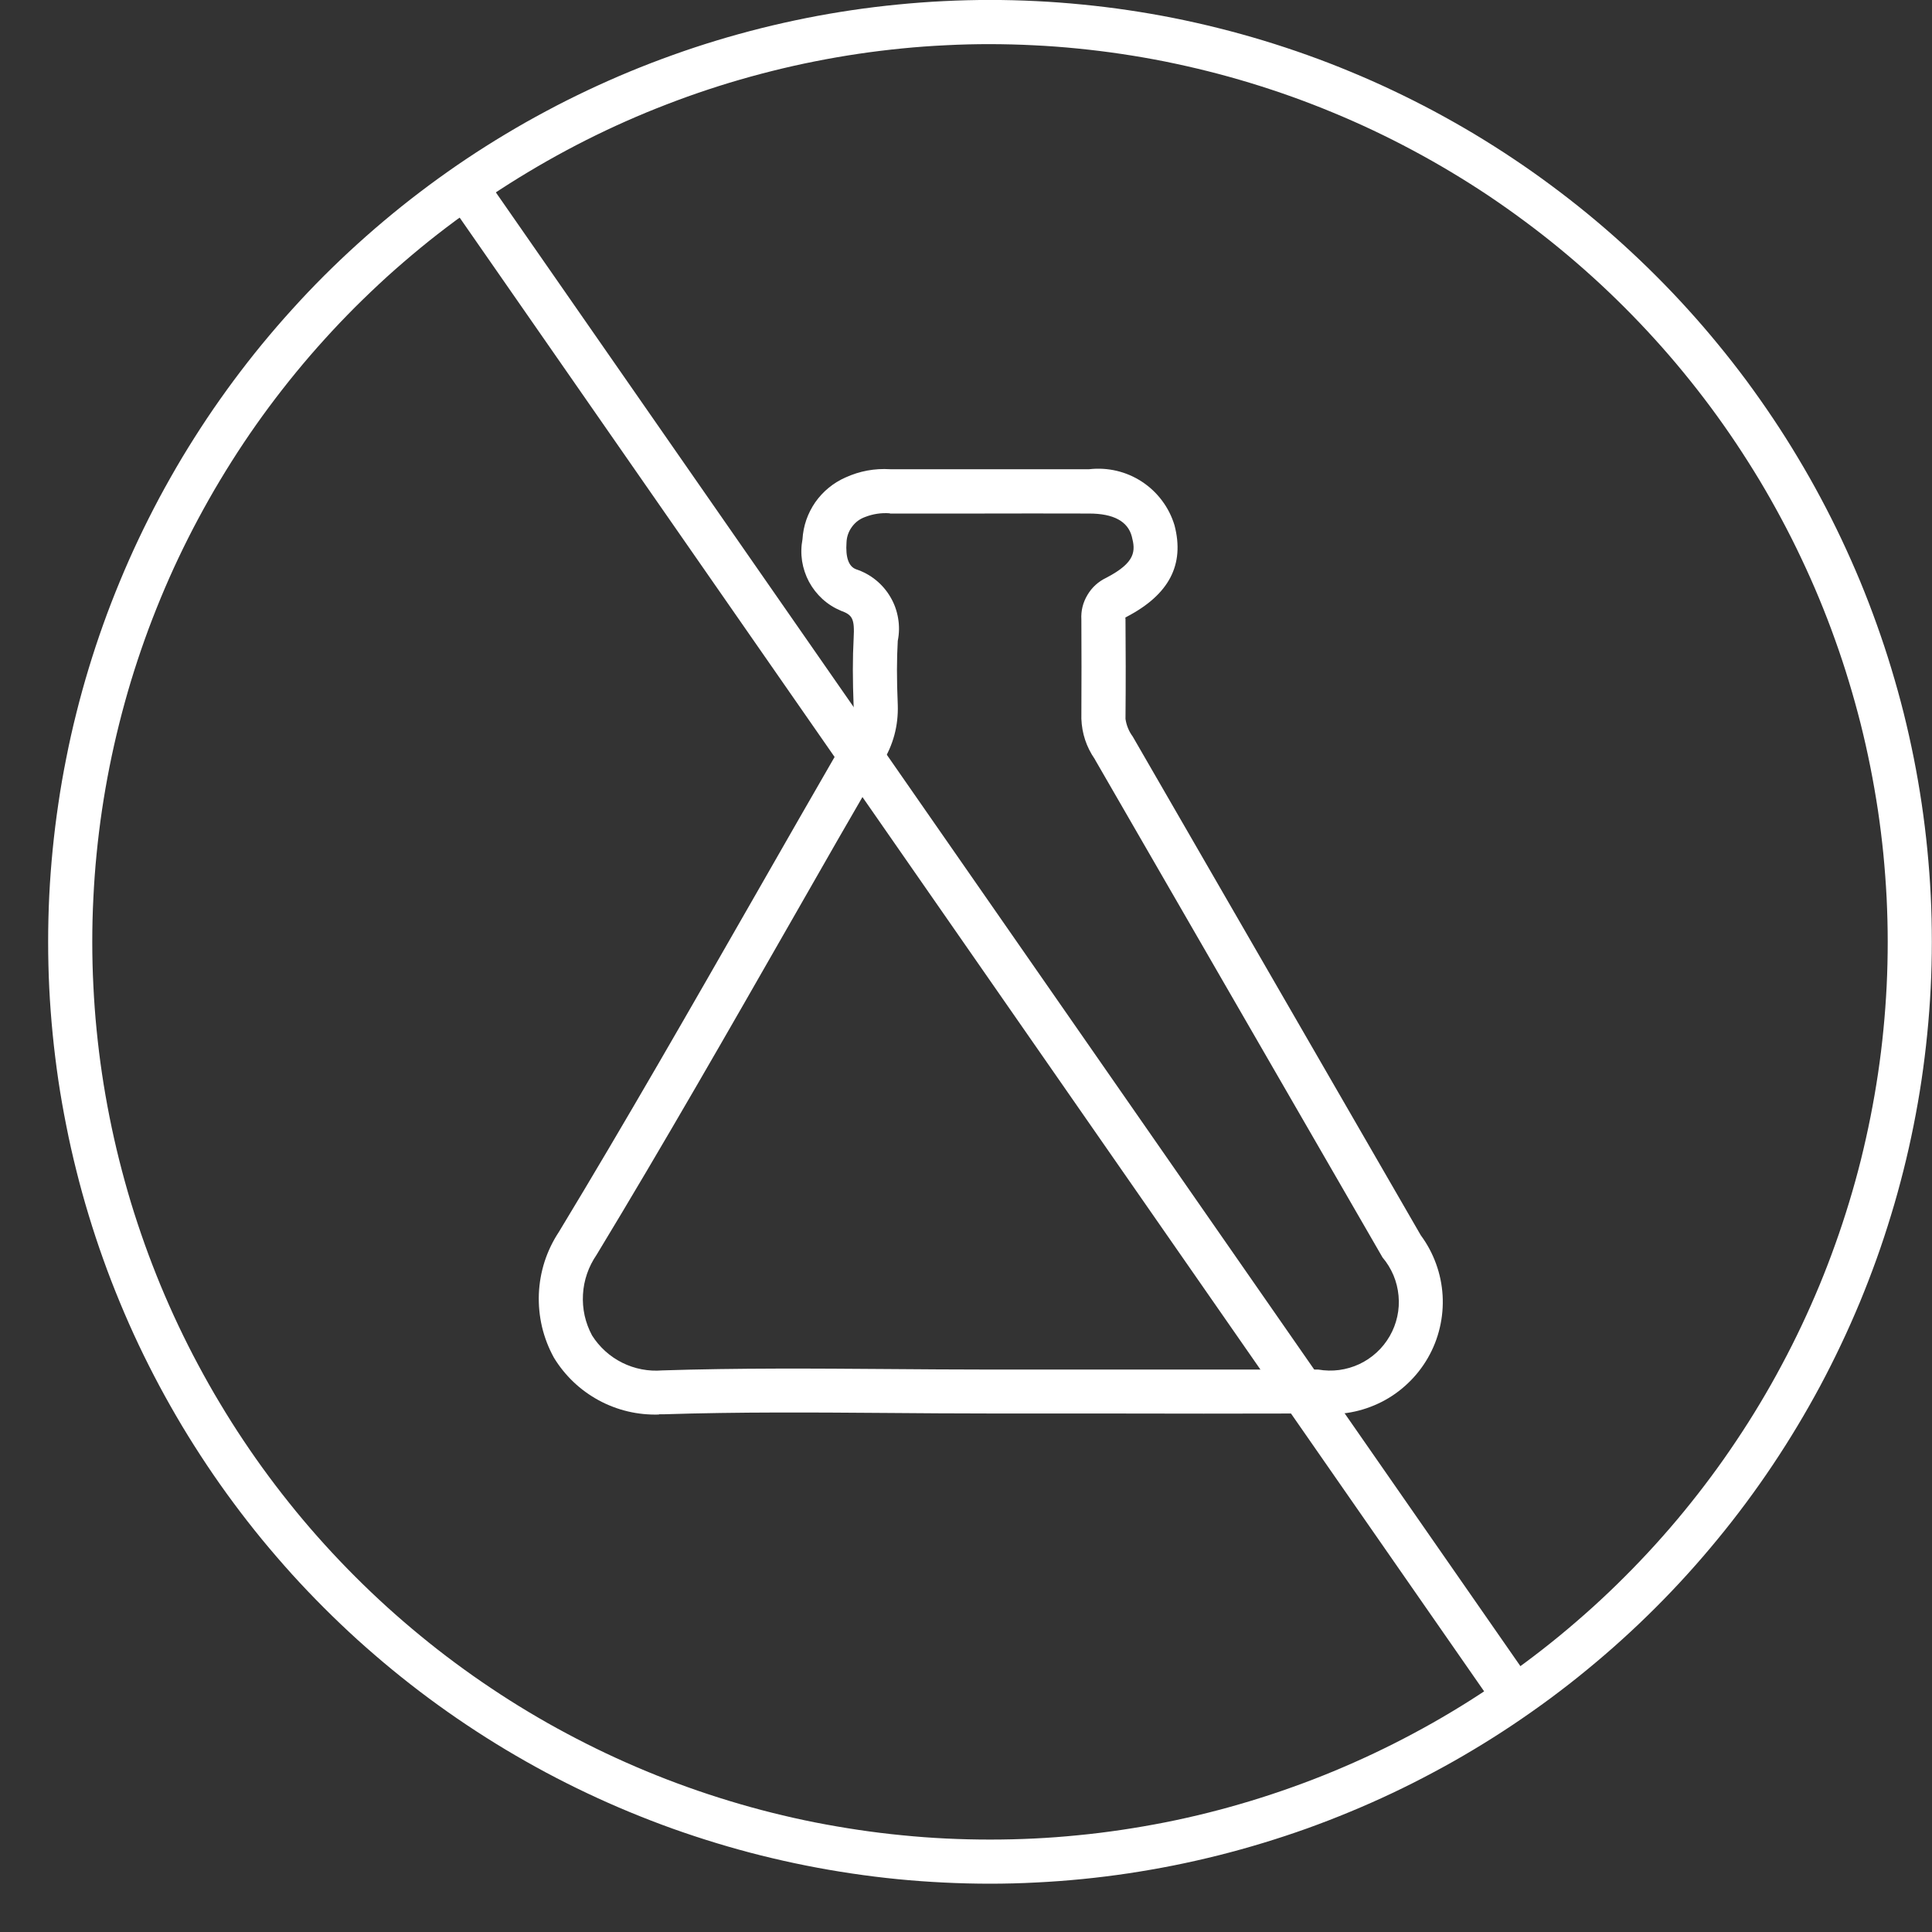
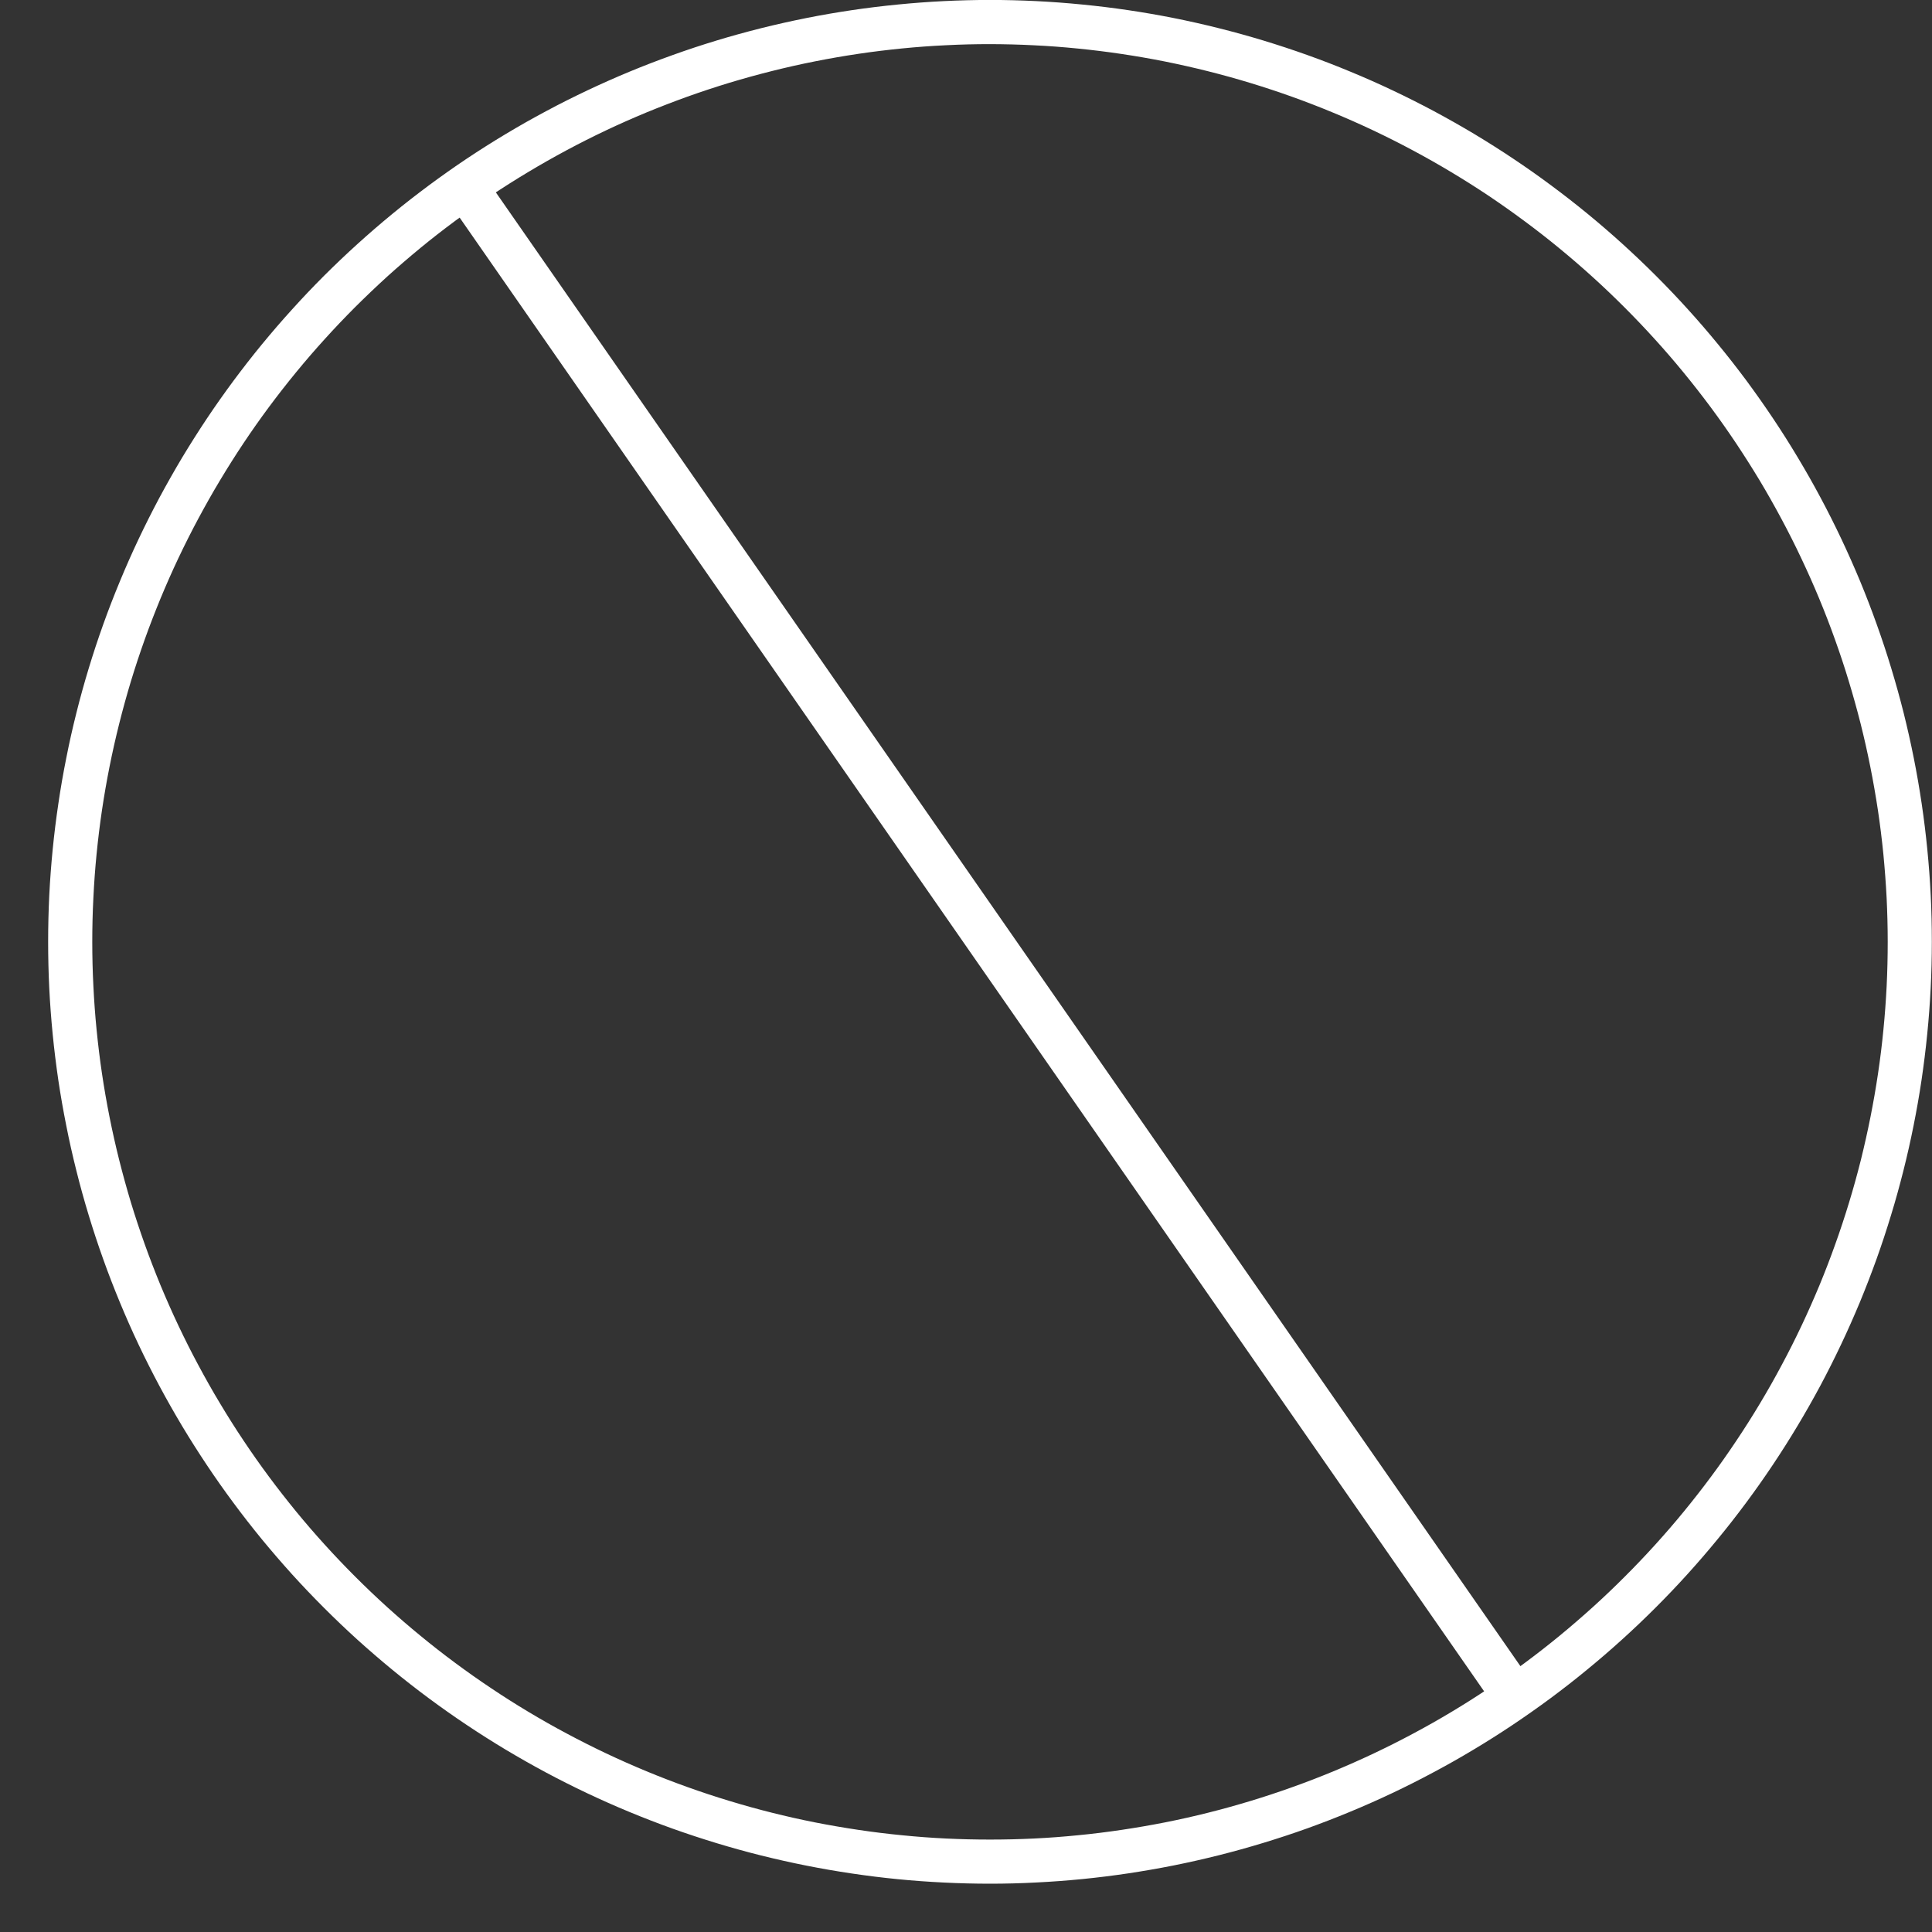
<svg xmlns="http://www.w3.org/2000/svg" width="200" zoomAndPan="magnify" viewBox="0 0 150 150" height="200" preserveAspectRatio="xMidYMid meet" version="1.0">
  <rect x="0" y="0" width="150" height="150" fill="#333333" stroke="none" />
  <defs>
    <clipPath id="6afe713194">
      <path d="M 3.738 0 L 149.988 0 L 149.988 146.25 L 3.738 146.25 Z M 3.738 0 " clip-rule="nonzero" />
    </clipPath>
  </defs>
-   <path fill="#ffffff" d="M 51.16 109.824 C 50.344 109.848 49.539 109.77 48.746 109.582 C 47.957 109.395 47.199 109.105 46.484 108.719 C 45.77 108.328 45.113 107.855 44.523 107.293 C 43.934 106.73 43.426 106.102 43.004 105.406 C 42.59 104.652 42.281 103.855 42.082 103.02 C 41.887 102.184 41.805 101.332 41.836 100.473 C 41.871 99.613 42.02 98.773 42.281 97.953 C 42.547 97.137 42.914 96.367 43.391 95.648 C 48.586 87.07 53.652 78.211 58.559 69.641 C 60.875 65.586 63.199 61.539 65.531 57.496 C 66.051 56.699 66.301 55.824 66.277 54.871 C 66.195 52.742 66.195 51.102 66.277 49.559 C 66.363 48.012 66.172 47.742 65.289 47.418 C 64.758 47.195 64.281 46.895 63.855 46.508 C 63.434 46.121 63.086 45.676 62.812 45.172 C 62.543 44.664 62.363 44.129 62.273 43.562 C 62.188 42.996 62.199 42.43 62.305 41.867 C 62.336 41.352 62.434 40.852 62.602 40.363 C 62.773 39.875 63.004 39.422 63.297 38.996 C 63.594 38.574 63.941 38.199 64.34 37.871 C 64.738 37.547 65.172 37.277 65.645 37.07 C 66.746 36.57 67.902 36.355 69.109 36.43 C 71.332 36.43 73.551 36.43 75.773 36.43 C 78.703 36.43 81.633 36.43 84.562 36.43 C 85.281 36.348 85.996 36.391 86.699 36.555 C 87.402 36.723 88.059 37.004 88.664 37.402 C 89.27 37.801 89.789 38.289 90.223 38.871 C 90.656 39.449 90.977 40.086 91.188 40.781 C 91.988 43.84 90.773 46.164 87.484 47.883 C 87.441 47.906 87.406 47.926 87.383 47.941 C 87.355 47.957 87.383 48.012 87.383 48.066 C 87.402 50.418 87.41 52.953 87.383 55.816 C 87.457 56.32 87.645 56.781 87.949 57.191 L 88.027 57.328 C 95.453 70.188 102.879 83.047 110.309 95.906 C 110.812 96.586 111.207 97.324 111.496 98.121 C 111.785 98.914 111.953 99.734 112.004 100.582 C 112.051 101.426 111.98 102.258 111.785 103.082 C 111.594 103.906 111.285 104.688 110.863 105.422 C 110.441 106.156 109.926 106.812 109.312 107.395 C 108.699 107.98 108.016 108.465 107.262 108.848 C 106.504 109.23 105.711 109.5 104.879 109.652 C 104.047 109.805 103.211 109.832 102.367 109.742 C 96.426 109.758 90.48 109.758 84.527 109.742 L 76.617 109.742 C 74.094 109.742 71.566 109.723 69.043 109.703 C 63.297 109.66 57.352 109.617 51.527 109.805 L 51.16 109.805 M 69.07 39.852 C 68.41 39.805 67.77 39.902 67.152 40.145 C 66.738 40.297 66.402 40.551 66.141 40.91 C 65.883 41.266 65.742 41.664 65.723 42.105 C 65.641 43.285 65.891 43.988 66.469 44.199 C 67.031 44.387 67.543 44.664 68 45.035 C 68.461 45.41 68.84 45.852 69.137 46.363 C 69.438 46.875 69.633 47.422 69.73 48.008 C 69.828 48.59 69.82 49.172 69.703 49.754 C 69.621 51.18 69.617 52.719 69.703 54.734 C 69.754 56.348 69.352 57.84 68.5 59.215 C 66.16 63.246 63.84 67.289 61.531 71.34 C 56.617 79.93 51.539 88.809 46.32 97.422 C 46.008 97.879 45.758 98.367 45.578 98.891 C 45.398 99.41 45.293 99.949 45.262 100.5 C 45.23 101.055 45.273 101.598 45.391 102.141 C 45.512 102.68 45.703 103.191 45.965 103.68 C 46.25 104.133 46.594 104.539 46.988 104.898 C 47.387 105.262 47.828 105.559 48.309 105.801 C 48.789 106.039 49.293 106.211 49.82 106.312 C 50.348 106.414 50.879 106.441 51.414 106.398 C 57.301 106.207 63.281 106.25 69.062 106.293 C 71.582 106.312 74.098 106.332 76.617 106.332 L 84.527 106.332 C 90.465 106.332 96.406 106.332 102.348 106.332 C 102.887 106.426 103.43 106.438 103.973 106.367 C 104.516 106.293 105.039 106.141 105.535 105.91 C 106.031 105.676 106.48 105.375 106.883 105.004 C 107.289 104.633 107.625 104.207 107.898 103.734 C 108.172 103.258 108.367 102.75 108.484 102.215 C 108.602 101.68 108.633 101.141 108.582 100.594 C 108.531 100.047 108.402 99.523 108.191 99.016 C 107.977 98.512 107.695 98.047 107.34 97.629 C 99.914 84.77 92.488 71.91 85.059 59.051 L 84.988 58.922 C 84.344 57.984 84 56.941 83.957 55.805 C 83.973 52.961 83.969 50.445 83.957 48.105 C 83.918 47.418 84.078 46.777 84.434 46.184 C 84.785 45.594 85.277 45.152 85.898 44.855 C 88.195 43.656 88.164 42.77 87.875 41.656 C 87.566 40.473 86.449 39.871 84.555 39.871 C 81.633 39.863 78.707 39.863 75.777 39.871 C 73.551 39.871 71.328 39.871 69.109 39.871 Z M 69.07 39.852 " fill-opacity="1" fill-rule="nonzero" />
  <path fill="#ffffff" d="M 34.766 15.57 L 37.578 13.613 L 119.871 131.988 L 117.055 133.945 Z M 34.766 15.57 " fill-opacity="1" fill-rule="nonzero" />
  <g clip-path="url(#6afe713194)">
    <path fill="#ffffff" d="M 76.863 146.25 C 75.668 146.25 74.473 146.219 73.277 146.16 C 72.082 146.102 70.887 146.016 69.695 145.898 C 68.504 145.781 67.316 145.633 66.133 145.457 C 64.949 145.281 63.77 145.078 62.598 144.844 C 61.426 144.613 60.258 144.348 59.094 144.059 C 57.934 143.77 56.781 143.449 55.637 143.102 C 54.492 142.754 53.355 142.379 52.227 141.977 C 51.102 141.574 49.984 141.141 48.879 140.684 C 47.773 140.227 46.68 139.742 45.598 139.23 C 44.516 138.719 43.449 138.18 42.391 137.617 C 41.336 137.051 40.297 136.461 39.27 135.848 C 38.242 135.23 37.23 134.59 36.238 133.926 C 35.242 133.262 34.266 132.574 33.301 131.859 C 32.34 131.148 31.398 130.41 30.473 129.652 C 29.547 128.891 28.641 128.109 27.754 127.309 C 26.867 126.504 26.004 125.68 25.156 124.832 C 24.309 123.984 23.484 123.121 22.68 122.234 C 21.879 121.348 21.098 120.441 20.336 119.516 C 19.578 118.59 18.84 117.648 18.129 116.684 C 17.414 115.723 16.727 114.746 16.062 113.75 C 15.398 112.754 14.758 111.746 14.141 110.719 C 13.527 109.691 12.938 108.652 12.371 107.594 C 11.809 106.539 11.27 105.473 10.758 104.391 C 10.246 103.309 9.762 102.215 9.305 101.109 C 8.848 100.004 8.414 98.887 8.012 97.758 C 7.609 96.633 7.234 95.496 6.887 94.352 C 6.539 93.207 6.219 92.055 5.93 90.891 C 5.637 89.73 5.375 88.562 5.145 87.391 C 4.91 86.215 4.703 85.039 4.527 83.855 C 4.355 82.672 4.207 81.484 4.09 80.293 C 3.973 79.102 3.883 77.906 3.824 76.711 C 3.766 75.516 3.738 74.32 3.738 73.125 C 3.738 71.926 3.766 70.73 3.824 69.535 C 3.883 68.34 3.973 67.148 4.09 65.957 C 4.207 64.766 4.355 63.578 4.531 62.395 C 4.703 61.211 4.91 60.031 5.145 58.859 C 5.375 57.684 5.637 56.516 5.93 55.355 C 6.219 54.195 6.539 53.043 6.887 51.895 C 7.234 50.75 7.609 49.613 8.012 48.488 C 8.414 47.359 8.848 46.246 9.305 45.141 C 9.762 44.035 10.246 42.941 10.758 41.859 C 11.27 40.777 11.809 39.707 12.371 38.652 C 12.938 37.598 13.527 36.555 14.141 35.527 C 14.758 34.504 15.398 33.492 16.062 32.496 C 16.727 31.5 17.418 30.523 18.129 29.562 C 18.844 28.602 19.578 27.656 20.336 26.734 C 21.098 25.809 21.879 24.902 22.684 24.016 C 23.484 23.129 24.309 22.262 25.156 21.414 C 26.004 20.57 26.871 19.742 27.758 18.941 C 28.645 18.137 29.551 17.355 30.473 16.598 C 31.398 15.836 32.344 15.102 33.305 14.387 C 34.266 13.676 35.242 12.984 36.238 12.32 C 37.234 11.656 38.242 11.016 39.27 10.402 C 40.297 9.785 41.34 9.195 42.395 8.633 C 43.449 8.066 44.52 7.531 45.598 7.02 C 46.68 6.508 47.773 6.023 48.883 5.562 C 49.988 5.105 51.102 4.676 52.23 4.273 C 53.355 3.867 54.492 3.492 55.637 3.145 C 56.781 2.797 57.938 2.48 59.098 2.188 C 60.258 1.898 61.426 1.637 62.598 1.402 C 63.773 1.168 64.953 0.965 66.137 0.789 C 67.32 0.613 68.508 0.469 69.699 0.352 C 70.887 0.234 72.082 0.145 73.277 0.086 C 74.473 0.027 75.668 -0.004 76.867 -0.004 C 78.062 -0.004 79.258 0.027 80.453 0.086 C 81.648 0.145 82.844 0.234 84.031 0.352 C 85.223 0.469 86.41 0.613 87.594 0.789 C 88.777 0.965 89.957 1.168 91.133 1.402 C 92.305 1.637 93.473 1.898 94.633 2.191 C 95.793 2.48 96.949 2.801 98.094 3.148 C 99.238 3.496 100.375 3.871 101.5 4.273 C 102.629 4.676 103.742 5.105 104.848 5.566 C 105.957 6.023 107.051 6.508 108.129 7.02 C 109.211 7.531 110.281 8.07 111.336 8.633 C 112.391 9.199 113.434 9.789 114.461 10.402 C 115.484 11.02 116.496 11.656 117.492 12.324 C 118.488 12.988 119.465 13.676 120.426 14.391 C 121.387 15.102 122.332 15.84 123.258 16.598 C 124.18 17.355 125.086 18.137 125.973 18.941 C 126.859 19.746 127.727 20.57 128.574 21.418 C 129.418 22.262 130.246 23.129 131.047 24.016 C 131.852 24.902 132.633 25.809 133.391 26.734 C 134.152 27.66 134.887 28.602 135.602 29.562 C 136.312 30.527 137.004 31.504 137.668 32.5 C 138.332 33.492 138.973 34.504 139.586 35.531 C 140.203 36.559 140.793 37.598 141.355 38.652 C 141.922 39.711 142.457 40.777 142.969 41.859 C 143.48 42.941 143.965 44.035 144.426 45.141 C 144.883 46.246 145.312 47.363 145.715 48.492 C 146.117 49.617 146.496 50.754 146.84 51.898 C 147.188 53.043 147.508 54.195 147.801 55.359 C 148.09 56.52 148.352 57.688 148.586 58.859 C 148.82 60.035 149.023 61.211 149.199 62.395 C 149.375 63.578 149.52 64.766 149.637 65.957 C 149.754 67.148 149.844 68.344 149.902 69.539 C 149.961 70.734 149.988 71.93 149.988 73.125 C 149.988 74.324 149.957 75.52 149.898 76.715 C 149.836 77.906 149.75 79.102 149.629 80.289 C 149.512 81.48 149.363 82.668 149.188 83.852 C 149.012 85.035 148.805 86.215 148.57 87.387 C 148.336 88.559 148.074 89.727 147.781 90.887 C 147.488 92.047 147.172 93.199 146.82 94.344 C 146.473 95.488 146.098 96.625 145.695 97.75 C 145.289 98.875 144.859 99.992 144.402 101.098 C 143.941 102.203 143.457 103.297 142.945 104.375 C 142.434 105.457 141.895 106.527 141.332 107.582 C 140.766 108.637 140.176 109.676 139.559 110.703 C 138.945 111.727 138.305 112.738 137.641 113.73 C 136.977 114.727 136.285 115.703 135.574 116.664 C 134.859 117.625 134.125 118.57 133.363 119.492 C 132.605 120.418 131.824 121.324 131.02 122.211 C 130.219 123.098 129.395 123.961 128.547 124.809 C 127.699 125.656 126.836 126.48 125.949 127.281 C 125.062 128.086 124.156 128.867 123.23 129.625 C 122.309 130.387 121.363 131.121 120.402 131.836 C 119.441 132.547 118.465 133.234 117.469 133.902 C 116.477 134.566 115.465 135.207 114.441 135.82 C 113.414 136.438 112.375 137.027 111.316 137.59 C 110.262 138.156 109.195 138.695 108.113 139.207 C 107.031 139.719 105.941 140.203 104.836 140.66 C 103.73 141.121 102.613 141.551 101.488 141.957 C 100.363 142.359 99.227 142.734 98.082 143.082 C 96.938 143.43 95.785 143.75 94.625 144.043 C 93.465 144.332 92.297 144.598 91.125 144.832 C 89.949 145.066 88.773 145.27 87.59 145.449 C 86.406 145.625 85.219 145.773 84.027 145.891 C 82.84 146.008 81.645 146.098 80.449 146.156 C 79.254 146.219 78.059 146.25 76.863 146.25 M 76.863 3.426 C 75.723 3.426 74.582 3.453 73.445 3.512 C 72.305 3.566 71.168 3.648 70.031 3.762 C 68.898 3.875 67.766 4.012 66.637 4.18 C 65.508 4.348 64.387 4.543 63.266 4.766 C 62.148 4.988 61.035 5.238 59.93 5.516 C 58.82 5.793 57.723 6.098 56.633 6.426 C 55.539 6.758 54.457 7.117 53.383 7.5 C 52.309 7.887 51.246 8.297 50.191 8.73 C 49.137 9.168 48.094 9.629 47.062 10.117 C 46.031 10.605 45.012 11.117 44.008 11.656 C 43 12.195 42.008 12.758 41.031 13.344 C 40.051 13.93 39.09 14.539 38.141 15.172 C 37.191 15.809 36.262 16.465 35.344 17.145 C 34.426 17.824 33.527 18.523 32.648 19.246 C 31.766 19.973 30.902 20.715 30.055 21.48 C 29.211 22.25 28.387 23.035 27.578 23.84 C 26.773 24.648 25.984 25.473 25.219 26.32 C 24.453 27.164 23.707 28.027 22.984 28.91 C 22.262 29.789 21.559 30.691 20.879 31.605 C 20.199 32.523 19.543 33.453 18.91 34.402 C 18.277 35.352 17.668 36.316 17.082 37.293 C 16.492 38.273 15.934 39.266 15.395 40.27 C 14.855 41.277 14.344 42.293 13.855 43.324 C 13.367 44.355 12.906 45.398 12.469 46.453 C 12.035 47.508 11.621 48.57 11.238 49.645 C 10.855 50.719 10.496 51.801 10.164 52.895 C 9.836 53.984 9.531 55.082 9.254 56.191 C 8.977 57.297 8.727 58.41 8.504 59.527 C 8.281 60.648 8.086 61.77 7.918 62.898 C 7.75 64.027 7.613 65.16 7.5 66.293 C 7.387 67.43 7.305 68.566 7.25 69.707 C 7.191 70.844 7.164 71.984 7.164 73.125 C 7.164 74.266 7.191 75.406 7.25 76.547 C 7.305 77.684 7.387 78.824 7.5 79.957 C 7.613 81.094 7.75 82.227 7.918 83.352 C 8.086 84.48 8.281 85.605 8.504 86.723 C 8.727 87.844 8.977 88.957 9.254 90.062 C 9.531 91.168 9.836 92.266 10.164 93.359 C 10.496 94.449 10.855 95.531 11.238 96.605 C 11.621 97.68 12.035 98.746 12.469 99.801 C 12.906 100.852 13.367 101.895 13.855 102.926 C 14.344 103.957 14.855 104.977 15.395 105.98 C 15.934 106.988 16.492 107.98 17.082 108.957 C 17.668 109.938 18.277 110.902 18.91 111.848 C 19.543 112.797 20.199 113.73 20.879 114.645 C 21.559 115.562 22.262 116.461 22.984 117.344 C 23.707 118.227 24.453 119.09 25.219 119.934 C 25.984 120.777 26.773 121.605 27.578 122.41 C 28.387 123.219 29.211 124.004 30.055 124.77 C 30.902 125.535 31.766 126.281 32.648 127.004 C 33.527 127.727 34.426 128.43 35.344 129.109 C 36.262 129.789 37.191 130.445 38.141 131.078 C 39.09 131.715 40.051 132.324 41.031 132.91 C 42.008 133.496 43 134.059 44.008 134.594 C 45.016 135.133 46.031 135.645 47.062 136.133 C 48.094 136.621 49.137 137.082 50.191 137.52 C 51.246 137.957 52.309 138.367 53.383 138.75 C 54.457 139.137 55.539 139.492 56.633 139.824 C 57.723 140.156 58.82 140.461 59.93 140.738 C 61.035 141.016 62.148 141.266 63.266 141.488 C 64.387 141.707 65.508 141.902 66.637 142.07 C 67.766 142.238 68.898 142.379 70.031 142.488 C 71.168 142.602 72.305 142.688 73.445 142.742 C 74.582 142.797 75.723 142.824 76.863 142.824 C 78.004 142.824 79.145 142.797 80.285 142.742 C 81.422 142.688 82.559 142.602 83.695 142.488 C 84.832 142.379 85.961 142.238 87.09 142.07 C 88.219 141.902 89.344 141.707 90.461 141.488 C 91.582 141.266 92.691 141.016 93.801 140.738 C 94.906 140.461 96.004 140.156 97.098 139.824 C 98.188 139.492 99.27 139.137 100.344 138.75 C 101.418 138.367 102.484 137.957 103.535 137.52 C 104.59 137.082 105.633 136.621 106.664 136.133 C 107.695 135.645 108.715 135.133 109.719 134.594 C 110.727 134.059 111.719 133.496 112.695 132.91 C 113.676 132.324 114.637 131.715 115.586 131.078 C 116.535 130.445 117.469 129.789 118.383 129.109 C 119.301 128.43 120.199 127.727 121.082 127.004 C 121.961 126.281 122.824 125.535 123.672 124.77 C 124.516 124.004 125.344 123.219 126.148 122.41 C 126.957 121.605 127.742 120.777 128.508 119.934 C 129.273 119.09 130.02 118.227 130.742 117.344 C 131.465 116.461 132.168 115.562 132.848 114.645 C 133.527 113.73 134.184 112.797 134.816 111.848 C 135.449 110.902 136.062 109.938 136.648 108.957 C 137.234 107.98 137.797 106.988 138.332 105.98 C 138.871 104.977 139.383 103.957 139.871 102.926 C 140.359 101.895 140.82 100.852 141.258 99.801 C 141.695 98.746 142.105 97.68 142.488 96.605 C 142.875 95.531 143.23 94.449 143.562 93.359 C 143.895 92.266 144.199 91.168 144.477 90.062 C 144.75 88.957 145 87.844 145.223 86.723 C 145.445 85.605 145.641 84.48 145.809 83.352 C 145.977 82.227 146.117 81.094 146.227 79.957 C 146.34 78.824 146.422 77.684 146.48 76.547 C 146.535 75.406 146.562 74.266 146.562 73.125 C 146.562 71.984 146.531 70.848 146.477 69.707 C 146.418 68.566 146.332 67.43 146.223 66.297 C 146.109 65.16 145.969 64.031 145.801 62.902 C 145.629 61.773 145.434 60.652 145.211 59.535 C 144.988 58.414 144.738 57.305 144.461 56.199 C 144.18 55.09 143.875 53.992 143.543 52.902 C 143.215 51.812 142.855 50.73 142.469 49.656 C 142.086 48.582 141.676 47.52 141.238 46.465 C 140.801 45.41 140.336 44.371 139.848 43.34 C 139.363 42.309 138.848 41.289 138.309 40.285 C 137.773 39.281 137.211 38.289 136.625 37.309 C 136.035 36.332 135.426 35.371 134.793 34.422 C 134.16 33.473 133.504 32.543 132.824 31.625 C 132.145 30.711 131.441 29.812 130.719 28.93 C 129.996 28.047 129.25 27.184 128.484 26.34 C 127.719 25.496 126.934 24.672 126.125 23.863 C 125.32 23.059 124.496 22.27 123.648 21.504 C 122.805 20.738 121.941 19.996 121.059 19.27 C 120.18 18.547 119.281 17.848 118.363 17.168 C 117.449 16.488 116.516 15.832 115.57 15.195 C 114.621 14.562 113.656 13.953 112.68 13.367 C 111.703 12.781 110.711 12.219 109.703 11.68 C 108.699 11.141 107.68 10.629 106.652 10.141 C 105.621 9.652 104.578 9.191 103.523 8.754 C 102.473 8.316 101.406 7.906 100.336 7.52 C 99.262 7.137 98.18 6.777 97.086 6.445 C 95.996 6.113 94.898 5.809 93.793 5.531 C 92.688 5.254 91.574 5.004 90.457 4.777 C 89.34 4.555 88.215 4.359 87.086 4.191 C 85.961 4.023 84.828 3.883 83.691 3.77 C 82.559 3.656 81.422 3.57 80.281 3.516 C 79.145 3.457 78.004 3.43 76.863 3.426 " fill-opacity="1" fill-rule="nonzero" />
  </g>
</svg>